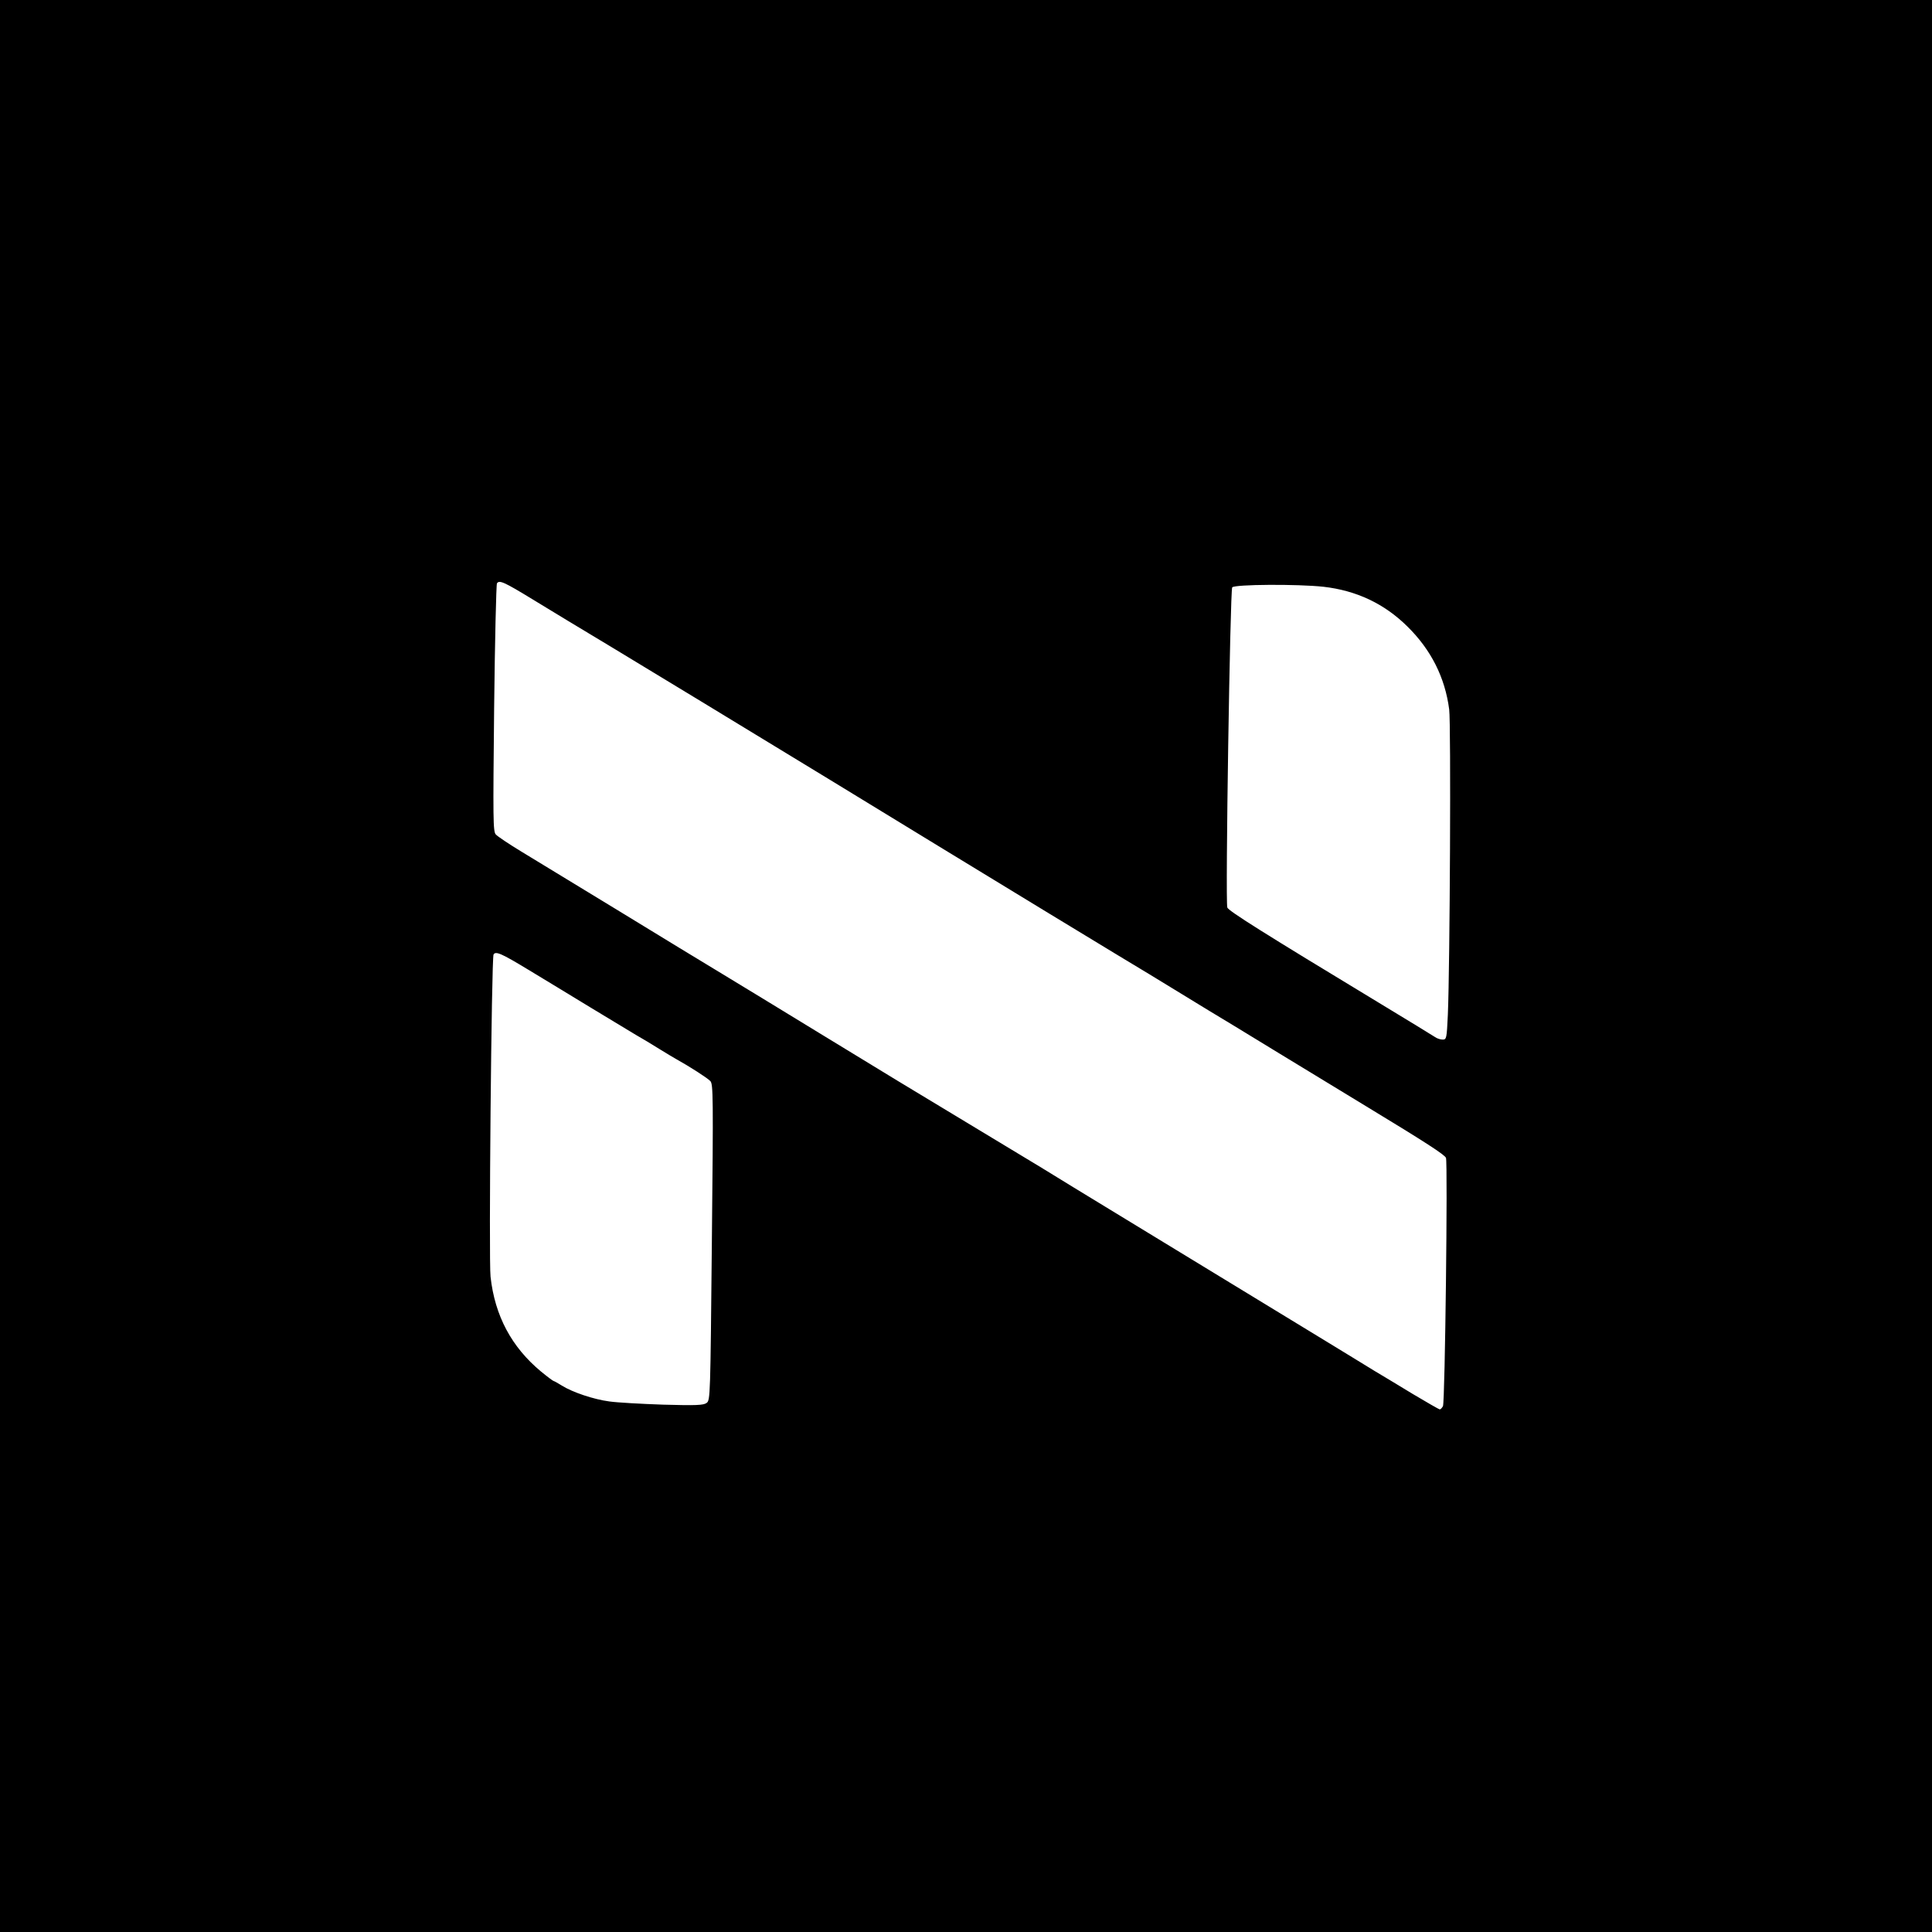
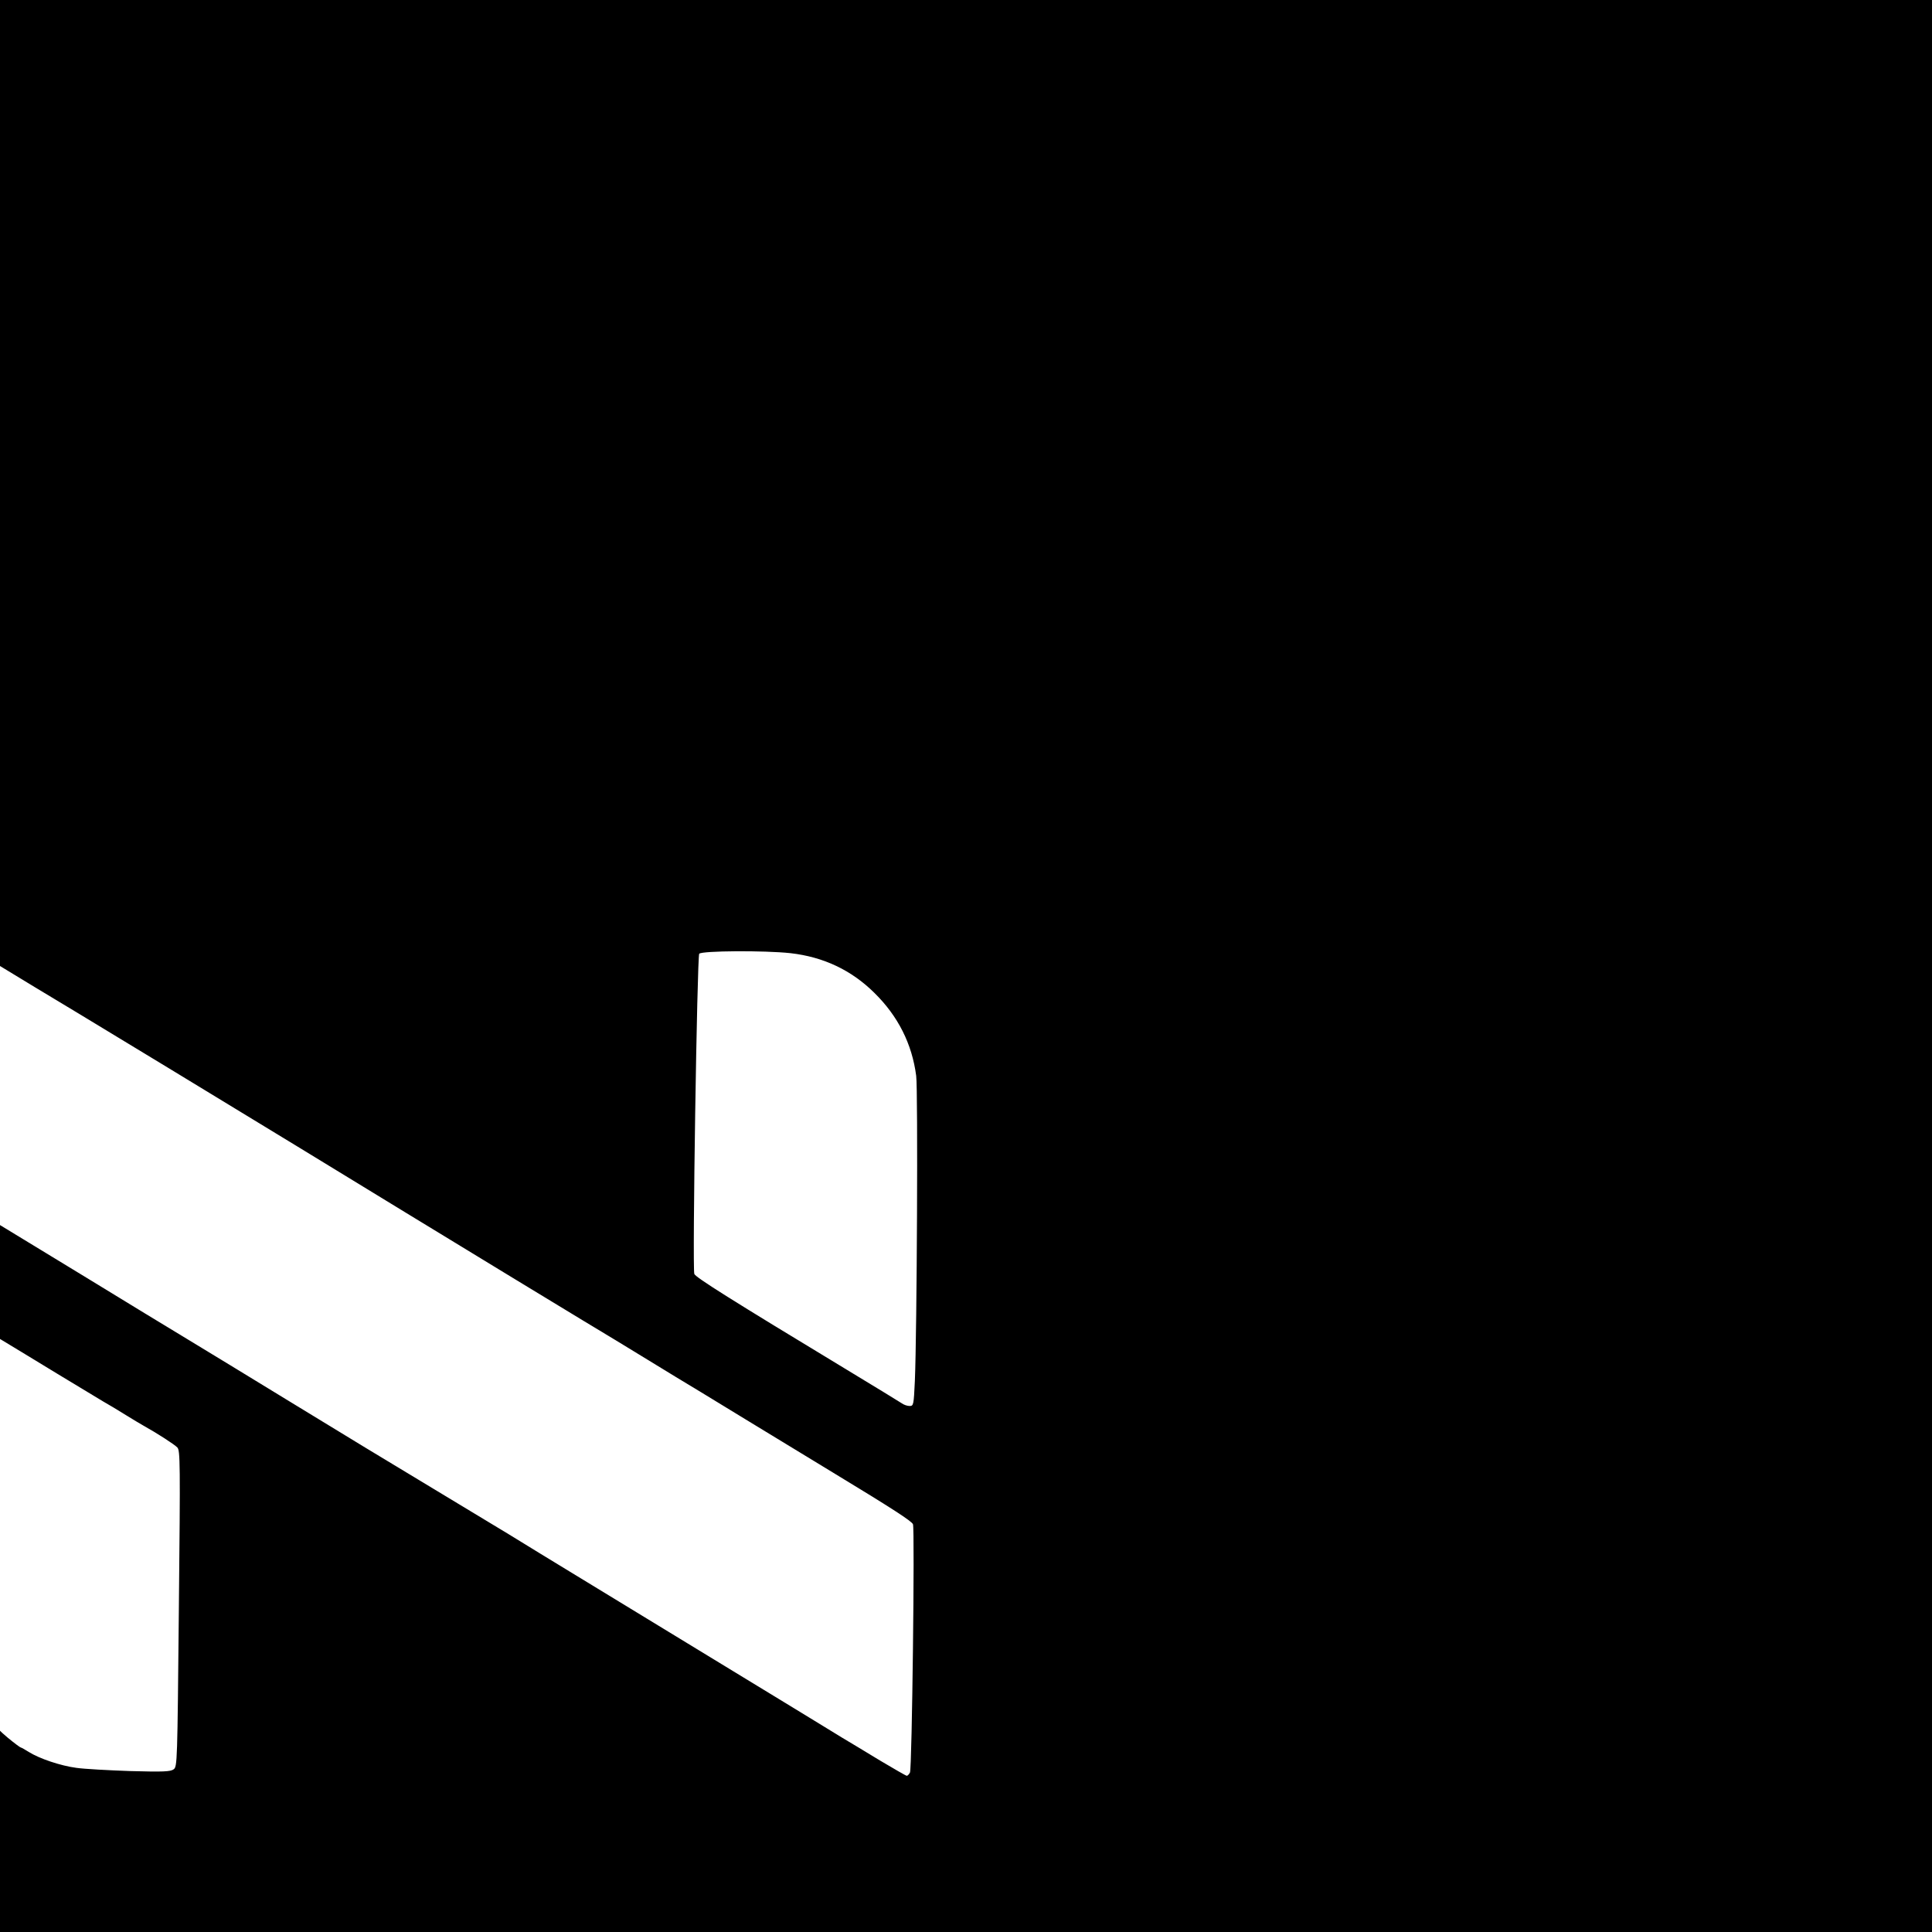
<svg xmlns="http://www.w3.org/2000/svg" version="1.0" width="1024pt" height="1024pt" viewBox="0 0 1024 1024" preserveAspectRatio="xMidYMid meet">
  <g transform="translate(0,1024) scale(0.1,-0.1)" fill="#000000" stroke="none">
-     <path d="M0 5120 l0 -5120 5120 0 5120 0 0 5120 0 5120 -5120 0 -5120 0 0 -5120z m2825 1942 c77 -47 268 -163 425 -257 157 -95 368 -223 470 -285 102 -62 259 -158 350 -213 91 -55 498 -303 905 -552 407 -248 830 -506 940 -572 110 -66 250 -151 310 -188 61 -37 142 -87 180 -110 39 -23 205 -124 370 -225 165 -100 374 -228 465 -283 320 -194 418 -258 424 -274 10 -26 -5 -1295 -16 -1316 -5 -9 -12 -17 -17 -17 -4 0 -68 37 -142 81 -74 45 -165 100 -204 123 -38 24 -151 92 -250 153 -748 456 -1032 629 -1175 716 -91 55 -244 149 -340 208 -145 88 -339 205 -760 459 -25 15 -209 127 -410 250 -201 123 -439 268 -530 323 -91 55 -338 205 -550 335 -212 129 -439 267 -506 308 -66 40 -127 81 -136 91 -15 16 -15 80 -9 668 4 358 11 656 15 663 12 19 37 8 191 -86z m4190 68 c175 -20 323 -90 445 -211 125 -123 199 -270 221 -439 10 -76 4 -1354 -7 -1617 -6 -128 -7 -133 -28 -133 -12 0 -30 6 -41 14 -11 7 -147 91 -303 185 -600 363 -791 483 -797 501 -11 35 15 1682 26 1697 14 16 346 18 484 3z m-4216 -2029 c80 -48 229 -139 331 -201 102 -62 210 -127 240 -145 30 -17 87 -51 125 -75 39 -24 79 -48 90 -54 72 -40 165 -100 180 -116 15 -17 16 -76 8 -855 -8 -818 -8 -837 -28 -851 -16 -12 -55 -14 -230 -9 -115 4 -244 11 -285 17 -84 11 -196 49 -252 84 -21 13 -40 24 -43 24 -3 0 -34 23 -68 51 -155 129 -244 294 -267 502 -10 84 5 1691 16 1708 11 19 41 6 183 -80z" />
+     <path d="M0 5120 l0 -5120 5120 0 5120 0 0 5120 0 5120 -5120 0 -5120 0 0 -5120z c77 -47 268 -163 425 -257 157 -95 368 -223 470 -285 102 -62 259 -158 350 -213 91 -55 498 -303 905 -552 407 -248 830 -506 940 -572 110 -66 250 -151 310 -188 61 -37 142 -87 180 -110 39 -23 205 -124 370 -225 165 -100 374 -228 465 -283 320 -194 418 -258 424 -274 10 -26 -5 -1295 -16 -1316 -5 -9 -12 -17 -17 -17 -4 0 -68 37 -142 81 -74 45 -165 100 -204 123 -38 24 -151 92 -250 153 -748 456 -1032 629 -1175 716 -91 55 -244 149 -340 208 -145 88 -339 205 -760 459 -25 15 -209 127 -410 250 -201 123 -439 268 -530 323 -91 55 -338 205 -550 335 -212 129 -439 267 -506 308 -66 40 -127 81 -136 91 -15 16 -15 80 -9 668 4 358 11 656 15 663 12 19 37 8 191 -86z m4190 68 c175 -20 323 -90 445 -211 125 -123 199 -270 221 -439 10 -76 4 -1354 -7 -1617 -6 -128 -7 -133 -28 -133 -12 0 -30 6 -41 14 -11 7 -147 91 -303 185 -600 363 -791 483 -797 501 -11 35 15 1682 26 1697 14 16 346 18 484 3z m-4216 -2029 c80 -48 229 -139 331 -201 102 -62 210 -127 240 -145 30 -17 87 -51 125 -75 39 -24 79 -48 90 -54 72 -40 165 -100 180 -116 15 -17 16 -76 8 -855 -8 -818 -8 -837 -28 -851 -16 -12 -55 -14 -230 -9 -115 4 -244 11 -285 17 -84 11 -196 49 -252 84 -21 13 -40 24 -43 24 -3 0 -34 23 -68 51 -155 129 -244 294 -267 502 -10 84 5 1691 16 1708 11 19 41 6 183 -80z" />
  </g>
</svg>